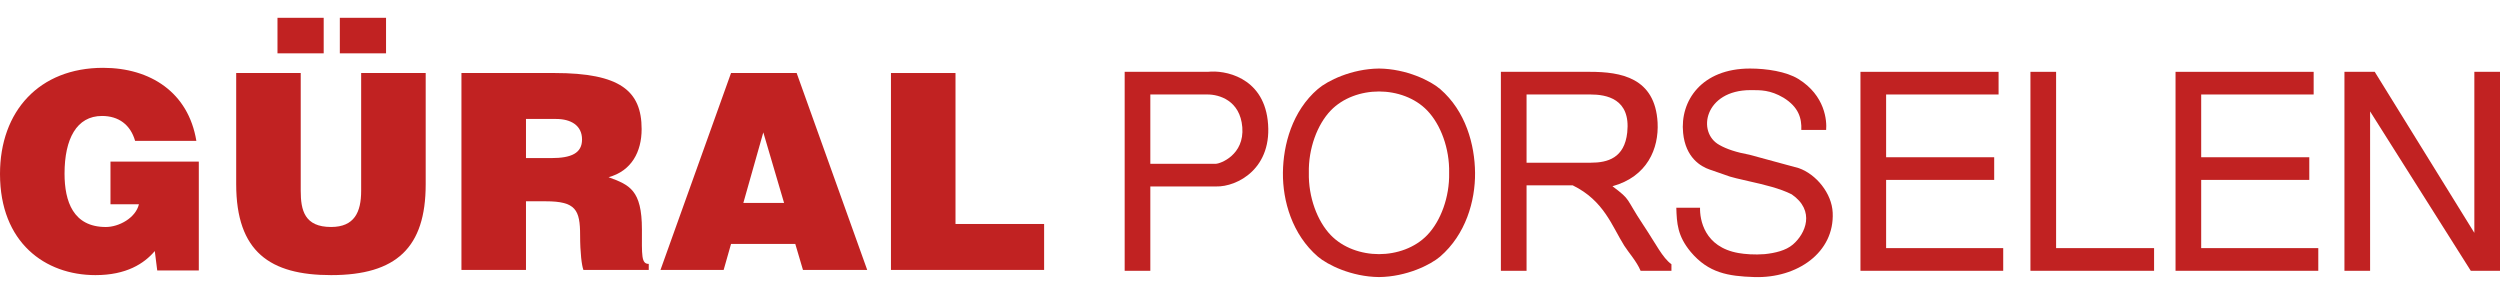
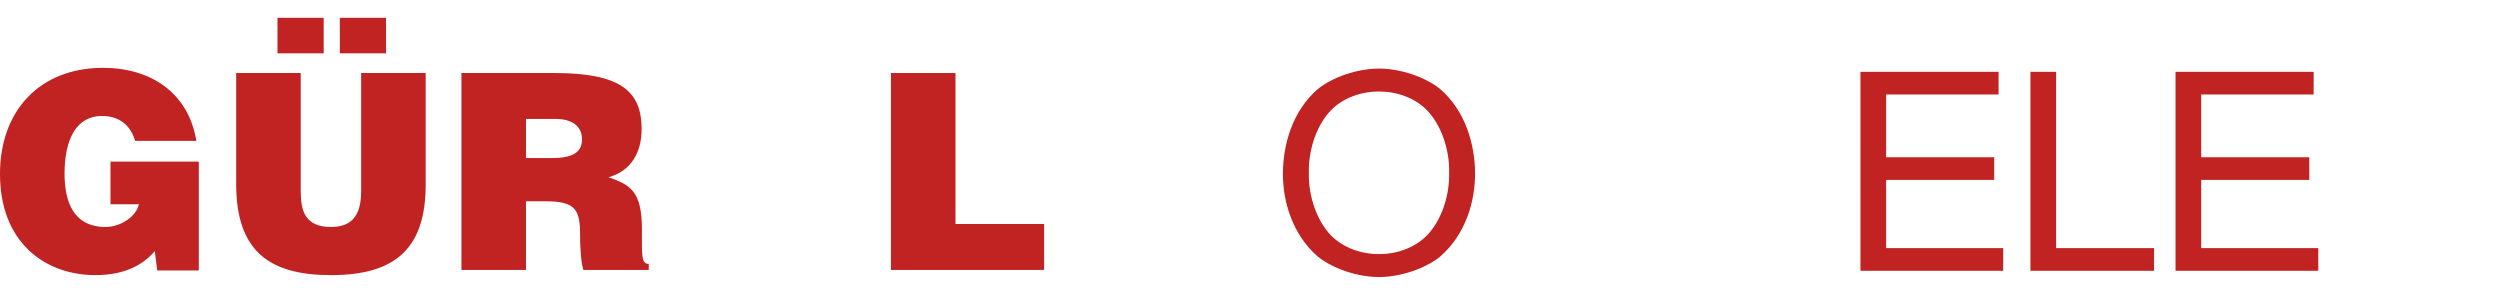
<svg xmlns="http://www.w3.org/2000/svg" width="130" height="15" viewBox="0 0 130 15" fill="none">
  <path fill-rule="evenodd" clip-rule="evenodd" d="M10.338 8.405H5.745V10.623H7.224C7.053 11.334 6.186 11.804 5.503 11.804C3.811 11.804 3.356 10.481 3.356 9.03C3.356 7.225 3.982 6.03 5.304 6.03C6.171 6.03 6.783 6.485 7.025 7.324H10.21C9.797 4.807 7.821 3.527 5.361 3.527C2.048 3.527 0 5.774 0 9.045C0 12.614 2.346 14.306 4.963 14.306C6.57 14.306 7.494 13.709 8.049 13.055L8.176 14.064H10.338V8.405Z" fill="#C12222" />
  <path fill-rule="evenodd" clip-rule="evenodd" d="M12.282 9.571C12.282 13.098 14.045 14.306 17.216 14.306C20.614 14.306 22.136 12.87 22.136 9.585V3.797H18.78V9.926C18.78 11.035 18.425 11.803 17.216 11.803C15.837 11.803 15.638 10.936 15.638 9.926V3.797H12.282V9.571ZM16.832 2.774V0.926H14.429V2.774H16.832ZM17.671 2.774H20.074V0.926H17.671V2.774Z" fill="#C12222" />
  <path fill-rule="evenodd" clip-rule="evenodd" d="M27.351 6.186H28.915C29.697 6.186 30.266 6.528 30.266 7.253C30.266 7.964 29.711 8.22 28.673 8.22H27.351V6.186ZM28.375 10.467C29.939 10.467 30.166 10.908 30.166 12.244C30.166 13.154 30.252 13.808 30.337 14.036H33.735V13.723C33.337 13.723 33.38 13.268 33.38 11.931C33.38 9.87 32.726 9.614 31.645 9.215C32.84 8.889 33.365 7.893 33.365 6.713C33.365 4.722 32.242 3.797 28.83 3.797H23.995V14.036H27.351V10.467H28.375Z" fill="#C12222" />
-   <path fill-rule="evenodd" clip-rule="evenodd" d="M40.772 10.552H38.654L39.692 6.884L40.772 10.552ZM37.63 14.036L38.014 12.685H41.355L41.754 14.036H45.095L41.426 3.797H38.014L34.345 14.036H37.63Z" fill="#C12222" />
  <path fill-rule="evenodd" clip-rule="evenodd" d="M54.294 14.036V11.647H49.686V3.797H46.33V14.036H54.294Z" fill="#C12222" />
-   <path fill-rule="evenodd" clip-rule="evenodd" d="M59.817 4.913H62.797C63.379 4.913 64.486 5.211 64.6 6.616C64.713 8.05 63.465 8.518 63.209 8.518H59.817V4.913ZM58.483 14.081H59.817V9.696H63.237C64.33 9.724 66.218 8.759 65.92 6.247C65.65 3.991 63.663 3.635 62.812 3.735H58.483V14.081Z" fill="#C12222" />
  <path fill-rule="evenodd" clip-rule="evenodd" d="M71.708 4.757C72.629 4.757 73.581 5.083 74.219 5.75C74.915 6.474 75.383 7.723 75.355 8.986C75.383 10.249 74.915 11.498 74.219 12.222C73.581 12.888 72.629 13.215 71.708 13.215C70.785 13.215 69.834 12.888 69.195 12.222C68.5 11.498 68.032 10.249 68.06 8.986C68.032 7.723 68.5 6.474 69.195 5.75C69.834 5.083 70.785 4.757 71.708 4.757ZM71.708 3.564C70.274 3.579 69.025 4.203 68.528 4.629C67.194 5.779 66.726 7.524 66.712 8.986C66.697 10.448 67.194 12.193 68.528 13.343C69.025 13.768 70.274 14.393 71.708 14.407C73.141 14.393 74.39 13.768 74.886 13.343C76.22 12.193 76.717 10.448 76.703 8.986C76.689 7.524 76.22 5.779 74.886 4.629C74.39 4.203 73.141 3.579 71.708 3.564Z" fill="#C12222" />
-   <path fill-rule="evenodd" clip-rule="evenodd" d="M82.701 4.913C83.525 4.913 84.802 5.126 84.617 6.885C84.475 8.22 83.596 8.461 82.716 8.461H79.381V4.913H82.701ZM78.046 14.081H79.381V9.638H81.782C83.409 10.435 83.817 11.75 84.461 12.775C84.674 13.114 85.112 13.598 85.311 14.081H86.915V13.74C86.446 13.399 86.132 12.72 85.444 11.687C84.499 10.27 84.849 10.435 83.848 9.684C85.662 9.184 86.266 7.723 86.195 6.374C86.067 4.033 84.277 3.735 82.673 3.735H78.046V14.081Z" fill="#C12222" />
-   <path fill-rule="evenodd" clip-rule="evenodd" d="M94.959 6.758C95.001 6.289 94.916 4.97 93.511 4.104C92.886 3.721 91.865 3.564 91 3.564C88.487 3.564 87.352 5.239 87.522 6.914C87.65 8.205 88.445 8.659 88.899 8.815C90.289 9.284 89.609 9.114 91.013 9.44C91.709 9.596 92.56 9.795 93.171 10.107C94.405 10.959 93.894 12.151 93.227 12.718C92.859 13.03 92.305 13.158 91.765 13.215C91.24 13.258 90.715 13.215 90.403 13.158C88.615 12.846 88.388 11.413 88.402 10.803H87.168C87.195 11.611 87.224 12.264 87.92 13.102C88.842 14.194 89.864 14.364 91.226 14.407C93.454 14.478 95.398 13.13 95.3 11.058C95.257 10.05 94.434 9.057 93.539 8.744C92.688 8.517 91.836 8.276 90.985 8.049C90.289 7.921 89.779 7.751 89.409 7.538C88.217 6.885 88.643 4.686 91.027 4.686C91.553 4.686 92.049 4.672 92.745 5.083C93.526 5.566 93.695 6.147 93.668 6.758H94.959Z" fill="#C12222" />
  <path fill-rule="evenodd" clip-rule="evenodd" d="M96.744 14.081H104.167V12.902H98.078V9.355H103.698V8.177H98.078V4.913H103.926V3.735H96.744V14.081Z" fill="#C12222" />
  <path fill-rule="evenodd" clip-rule="evenodd" d="M105.583 3.735V14.081H112.012V12.902H106.917V3.735H105.583Z" fill="#C12222" />
  <path fill-rule="evenodd" clip-rule="evenodd" d="M113.128 14.081H120.551V12.902H114.462V9.355H120.083V8.177H114.462V4.913H120.31V3.735H113.128V14.081Z" fill="#C12222" />
-   <path fill-rule="evenodd" clip-rule="evenodd" d="M130 14.081V3.735H128.666V12.108L123.486 3.735H121.911V14.081H123.245V5.793L128.481 14.081H130Z" fill="#C12222" />
</svg>